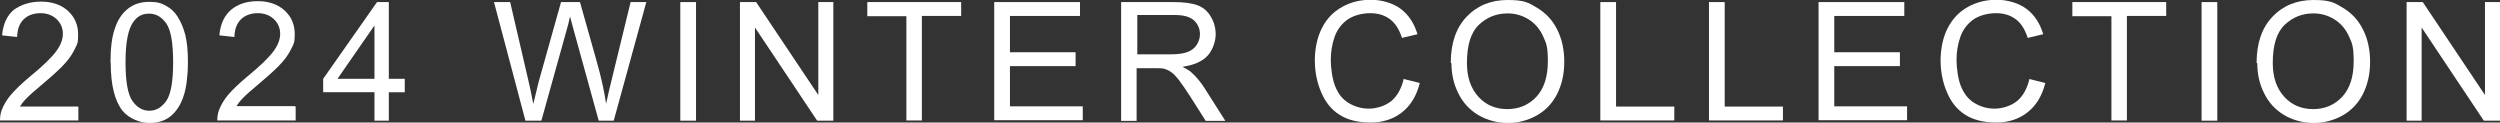
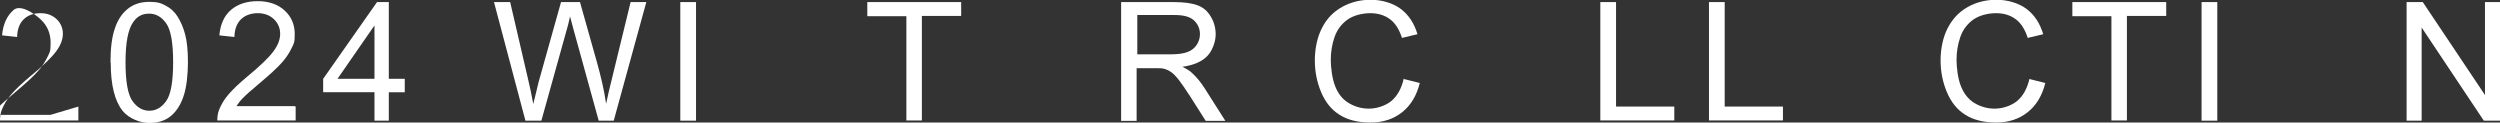
<svg xmlns="http://www.w3.org/2000/svg" version="1.1" viewBox="0 0 1081.5 53">
  <rect x="0" y="0" width="1081.5" height="53" fill="#333333" stroke="none" />
  <defs>
    <style>
      .cls-1 {
        fill: #fff;
      }
    </style>
  </defs>
  <g>
    <g id="_レイヤー_1" data-name="レイヤー_1">
      <g>
-         <path class="cls-1" d="M33.9,46.1v6H0c0-1.5.2-3,.7-4.4.9-2.3,2.2-4.6,4.1-6.8,1.9-2.2,4.6-4.8,8.2-7.8,5.6-4.6,9.3-8.2,11.3-10.9,2-2.7,2.9-5.2,2.9-7.6s-.9-4.6-2.7-6.3c-1.8-1.7-4.1-2.6-7-2.6s-5.5.9-7.3,2.7c-1.8,1.8-2.7,4.3-2.8,7.6l-6.5-.7c.4-4.8,2.1-8.5,5-11C9.1,2,13,.7,17.8.7s8.8,1.4,11.7,4.1,4.3,6.1,4.3,10.1-.4,4.1-1.3,6-2.2,4.1-4.2,6.3c-1.9,2.2-5.2,5.2-9.7,9-3.8,3.2-6.2,5.3-7.3,6.5-1.1,1.1-2,2.3-2.7,3.4h25.1Z" />
+         <path class="cls-1" d="M33.9,46.1v6H0c0-1.5.2-3,.7-4.4.9-2.3,2.2-4.6,4.1-6.8,1.9-2.2,4.6-4.8,8.2-7.8,5.6-4.6,9.3-8.2,11.3-10.9,2-2.7,2.9-5.2,2.9-7.6s-.9-4.6-2.7-6.3c-1.8-1.7-4.1-2.6-7-2.6s-5.5.9-7.3,2.7c-1.8,1.8-2.7,4.3-2.8,7.6l-6.5-.7c.4-4.8,2.1-8.5,5-11s8.8,1.4,11.7,4.1,4.3,6.1,4.3,10.1-.4,4.1-1.3,6-2.2,4.1-4.2,6.3c-1.9,2.2-5.2,5.2-9.7,9-3.8,3.2-6.2,5.3-7.3,6.5-1.1,1.1-2,2.3-2.7,3.4h25.1Z" />
        <path class="cls-1" d="M47.8,26.9c0-6.1.6-10.9,1.9-14.6,1.2-3.7,3.1-6.5,5.6-8.5,2.5-2,5.6-3,9.3-3s5.2.6,7.2,1.7c2.1,1.1,3.8,2.7,5.1,4.8s2.4,4.6,3.2,7.6c.8,3,1.2,7,1.2,12.1s-.6,10.9-1.9,14.6c-1.2,3.7-3.1,6.6-5.5,8.6s-5.6,3-9.3,3-8.8-1.8-11.6-5.3c-3.4-4.3-5.1-11.2-5.1-20.8ZM54.3,26.9c0,8.4,1,14,3,16.8,2,2.8,4.4,4.2,7.3,4.2s5.3-1.4,7.3-4.2c2-2.8,3-8.4,3-16.8s-1-14-3-16.8c-2-2.8-4.4-4.2-7.4-4.2s-5.2,1.2-6.9,3.7c-2.2,3.1-3.3,8.9-3.3,17.3Z" />
        <path class="cls-1" d="M127.9,46.1v6h-33.9c0-1.5.2-3,.7-4.4.9-2.3,2.2-4.6,4.1-6.8,1.9-2.2,4.6-4.8,8.2-7.8,5.6-4.6,9.3-8.2,11.3-10.9,2-2.7,2.9-5.2,2.9-7.6s-.9-4.6-2.7-6.3c-1.8-1.7-4.1-2.6-7-2.6s-5.5.9-7.3,2.7c-1.8,1.8-2.7,4.3-2.8,7.6l-6.5-.7c.4-4.8,2.1-8.5,5-11,2.9-2.5,6.8-3.8,11.6-3.8s8.8,1.4,11.7,4.1,4.3,6.1,4.3,10.1-.4,4.1-1.3,6-2.2,4.1-4.2,6.3c-1.9,2.2-5.2,5.2-9.7,9-3.8,3.2-6.2,5.3-7.3,6.5-1.1,1.1-2,2.3-2.7,3.4h25.1Z" />
        <path class="cls-1" d="M162,52.2v-12.3h-22.2v-5.8L163.1.9h5.1v33.2h6.9v5.8h-6.9v12.3h-6.3ZM162,34.1V11l-16,23.1h16Z" />
        <path class="cls-1" d="M227.3,52.2L213.7.9h7l7.8,33.6c.8,3.5,1.6,7,2.2,10.5,1.3-5.5,2.1-8.6,2.3-9.5L242.7.9h8.2l7.3,25.9c1.8,6.4,3.2,12.5,4,18.1.7-3.2,1.5-7,2.6-11.2L272.8.9h6.8l-14.1,51.3h-6.5l-10.8-39.1c-.9-3.3-1.4-5.3-1.6-6-.5,2.4-1,4.4-1.5,6l-10.9,39.1h-6.9Z" />
        <path class="cls-1" d="M294.3,52.2V.9h6.8v51.3h-6.8Z" />
-         <path class="cls-1" d="M320.1,52.2V.9h7l26.9,40.2V.9h6.5v51.3h-7l-26.9-40.3v40.3h-6.5Z" />
        <path class="cls-1" d="M392.1,52.2V7h-16.9V.9h40.6v6h-17v45.2h-6.8Z" />
-         <path class="cls-1" d="M430.1,52.2V.9h37.1v6h-30.3v15.7h28.4v6h-28.4v17.4h31.5v6h-38.3Z" />
        <path class="cls-1" d="M485,52.2V.9h22.7c4.6,0,8,.5,10.4,1.4s4.3,2.5,5.7,4.9c1.4,2.3,2.1,4.9,2.1,7.7s-1.2,6.7-3.5,9.2-6,4.1-10.9,4.8c1.8.9,3.2,1.7,4.1,2.6,2,1.8,3.9,4.1,5.6,6.8l8.9,14h-8.5l-6.8-10.7c-2-3.1-3.6-5.4-4.9-7.1-1.3-1.6-2.4-2.8-3.4-3.4-1-.7-2-1.1-3.1-1.4-.8-.2-2-.2-3.8-.2h-7.9v22.8h-6.8ZM491.8,23.5h14.6c3.1,0,5.5-.3,7.3-1,1.7-.6,3.1-1.7,4-3.1.9-1.4,1.4-2.9,1.4-4.6,0-2.4-.9-4.4-2.6-6-1.8-1.6-4.5-2.3-8.3-2.3h-16.2v17Z" />
        <path class="cls-1" d="M607.4,34.2l6.8,1.7c-1.4,5.6-4,9.8-7.7,12.7-3.7,2.9-8.2,4.4-13.6,4.4s-10-1.1-13.5-3.4c-3.5-2.2-6.1-5.5-7.9-9.8s-2.7-8.8-2.7-13.7,1-10,3.1-14c2-4,4.9-7,8.7-9.1,3.8-2.1,7.9-3.1,12.4-3.1s9.4,1.3,12.9,3.9c3.5,2.6,5.9,6.3,7.3,11l-6.7,1.6c-1.2-3.7-2.9-6.4-5.2-8.1-2.3-1.7-5.1-2.6-8.5-2.6s-7.2.9-9.9,2.8c-2.6,1.9-4.5,4.4-5.6,7.6-1.1,3.2-1.6,6.5-1.6,9.8s.6,8.2,1.9,11.4c1.3,3.3,3.2,5.7,5.9,7.3,2.7,1.6,5.6,2.4,8.7,2.4s7-1.1,9.7-3.3c2.6-2.2,4.4-5.4,5.4-9.8Z" />
-         <path class="cls-1" d="M627.6,27.2c0-8.5,2.3-15.2,6.9-20,4.6-4.8,10.5-7.2,17.7-7.2s9,1.1,12.8,3.4c3.8,2.3,6.7,5.4,8.7,9.5,2,4,3,8.6,3,13.8s-1,9.8-3.1,14c-2.1,4.1-5.1,7.2-8.9,9.3s-8,3.2-12.4,3.2-9.1-1.2-12.9-3.5c-3.8-2.3-6.7-5.5-8.6-9.5-2-4-2.9-8.3-2.9-12.8ZM634.6,27.3c0,6.2,1.7,11,5,14.6,3.3,3.6,7.5,5.3,12.5,5.3s9.3-1.8,12.6-5.4,4.9-8.7,4.9-15.3-.7-7.8-2.1-10.9c-1.4-3.1-3.5-5.5-6.2-7.2-2.7-1.7-5.8-2.6-9.1-2.6-4.8,0-8.9,1.6-12.4,4.9-3.5,3.3-5.2,8.8-5.2,16.5Z" />
        <path class="cls-1" d="M692.3,52.2V.9h6.8v45.2h25.2v6h-32Z" />
        <path class="cls-1" d="M739.3,52.2V.9h6.8v45.2h25.2v6h-32Z" />
-         <path class="cls-1" d="M786.7,52.2V.9h37.1v6h-30.3v15.7h28.4v6h-28.4v17.4h31.5v6h-38.3Z" />
        <path class="cls-1" d="M878,34.2l6.8,1.7c-1.4,5.6-4,9.8-7.7,12.7-3.7,2.9-8.2,4.4-13.5,4.4s-10-1.1-13.5-3.4c-3.5-2.2-6.1-5.5-7.9-9.8s-2.7-8.8-2.7-13.7,1-10,3.1-14,4.9-7,8.7-9.1c3.8-2.1,7.9-3.1,12.4-3.1s9.4,1.3,12.9,3.9c3.5,2.6,5.9,6.3,7.3,11l-6.7,1.6c-1.2-3.7-2.9-6.4-5.2-8.1-2.3-1.7-5.1-2.6-8.5-2.6s-7.2.9-9.9,2.8c-2.6,1.9-4.5,4.4-5.6,7.6-1.1,3.2-1.6,6.5-1.6,9.8s.6,8.2,1.9,11.4,3.2,5.7,5.9,7.3,5.6,2.4,8.7,2.4,7-1.1,9.7-3.3c2.6-2.2,4.4-5.4,5.4-9.8Z" />
        <path class="cls-1" d="M913.4,52.2V7h-16.9V.9h40.6v6h-17v45.2h-6.8Z" />
        <path class="cls-1" d="M952.4,52.2V.9h6.8v51.3h-6.8Z" />
-         <path class="cls-1" d="M976.2,27.2c0-8.5,2.3-15.2,6.9-20,4.6-4.8,10.5-7.2,17.7-7.2s9,1.1,12.8,3.4c3.8,2.3,6.7,5.4,8.7,9.5,2,4,3,8.6,3,13.8s-1,9.8-3.1,14c-2.1,4.1-5.1,7.2-8.9,9.3s-8,3.2-12.4,3.2-9.1-1.2-12.9-3.5c-3.8-2.3-6.7-5.5-8.6-9.5-2-4-2.9-8.3-2.9-12.8ZM983.2,27.3c0,6.2,1.7,11,5,14.6,3.3,3.6,7.5,5.3,12.5,5.3s9.3-1.8,12.6-5.4,4.9-8.7,4.9-15.3-.7-7.8-2.1-10.9c-1.4-3.1-3.5-5.5-6.2-7.2-2.7-1.7-5.8-2.6-9.1-2.6-4.8,0-8.9,1.6-12.4,4.9-3.5,3.3-5.2,8.8-5.2,16.5Z" />
        <path class="cls-1" d="M1041.1,52.2V.9h7l26.9,40.2V.9h6.5v51.3h-7l-26.9-40.3v40.3h-6.5Z" />
      </g>
    </g>
  </g>
</svg>